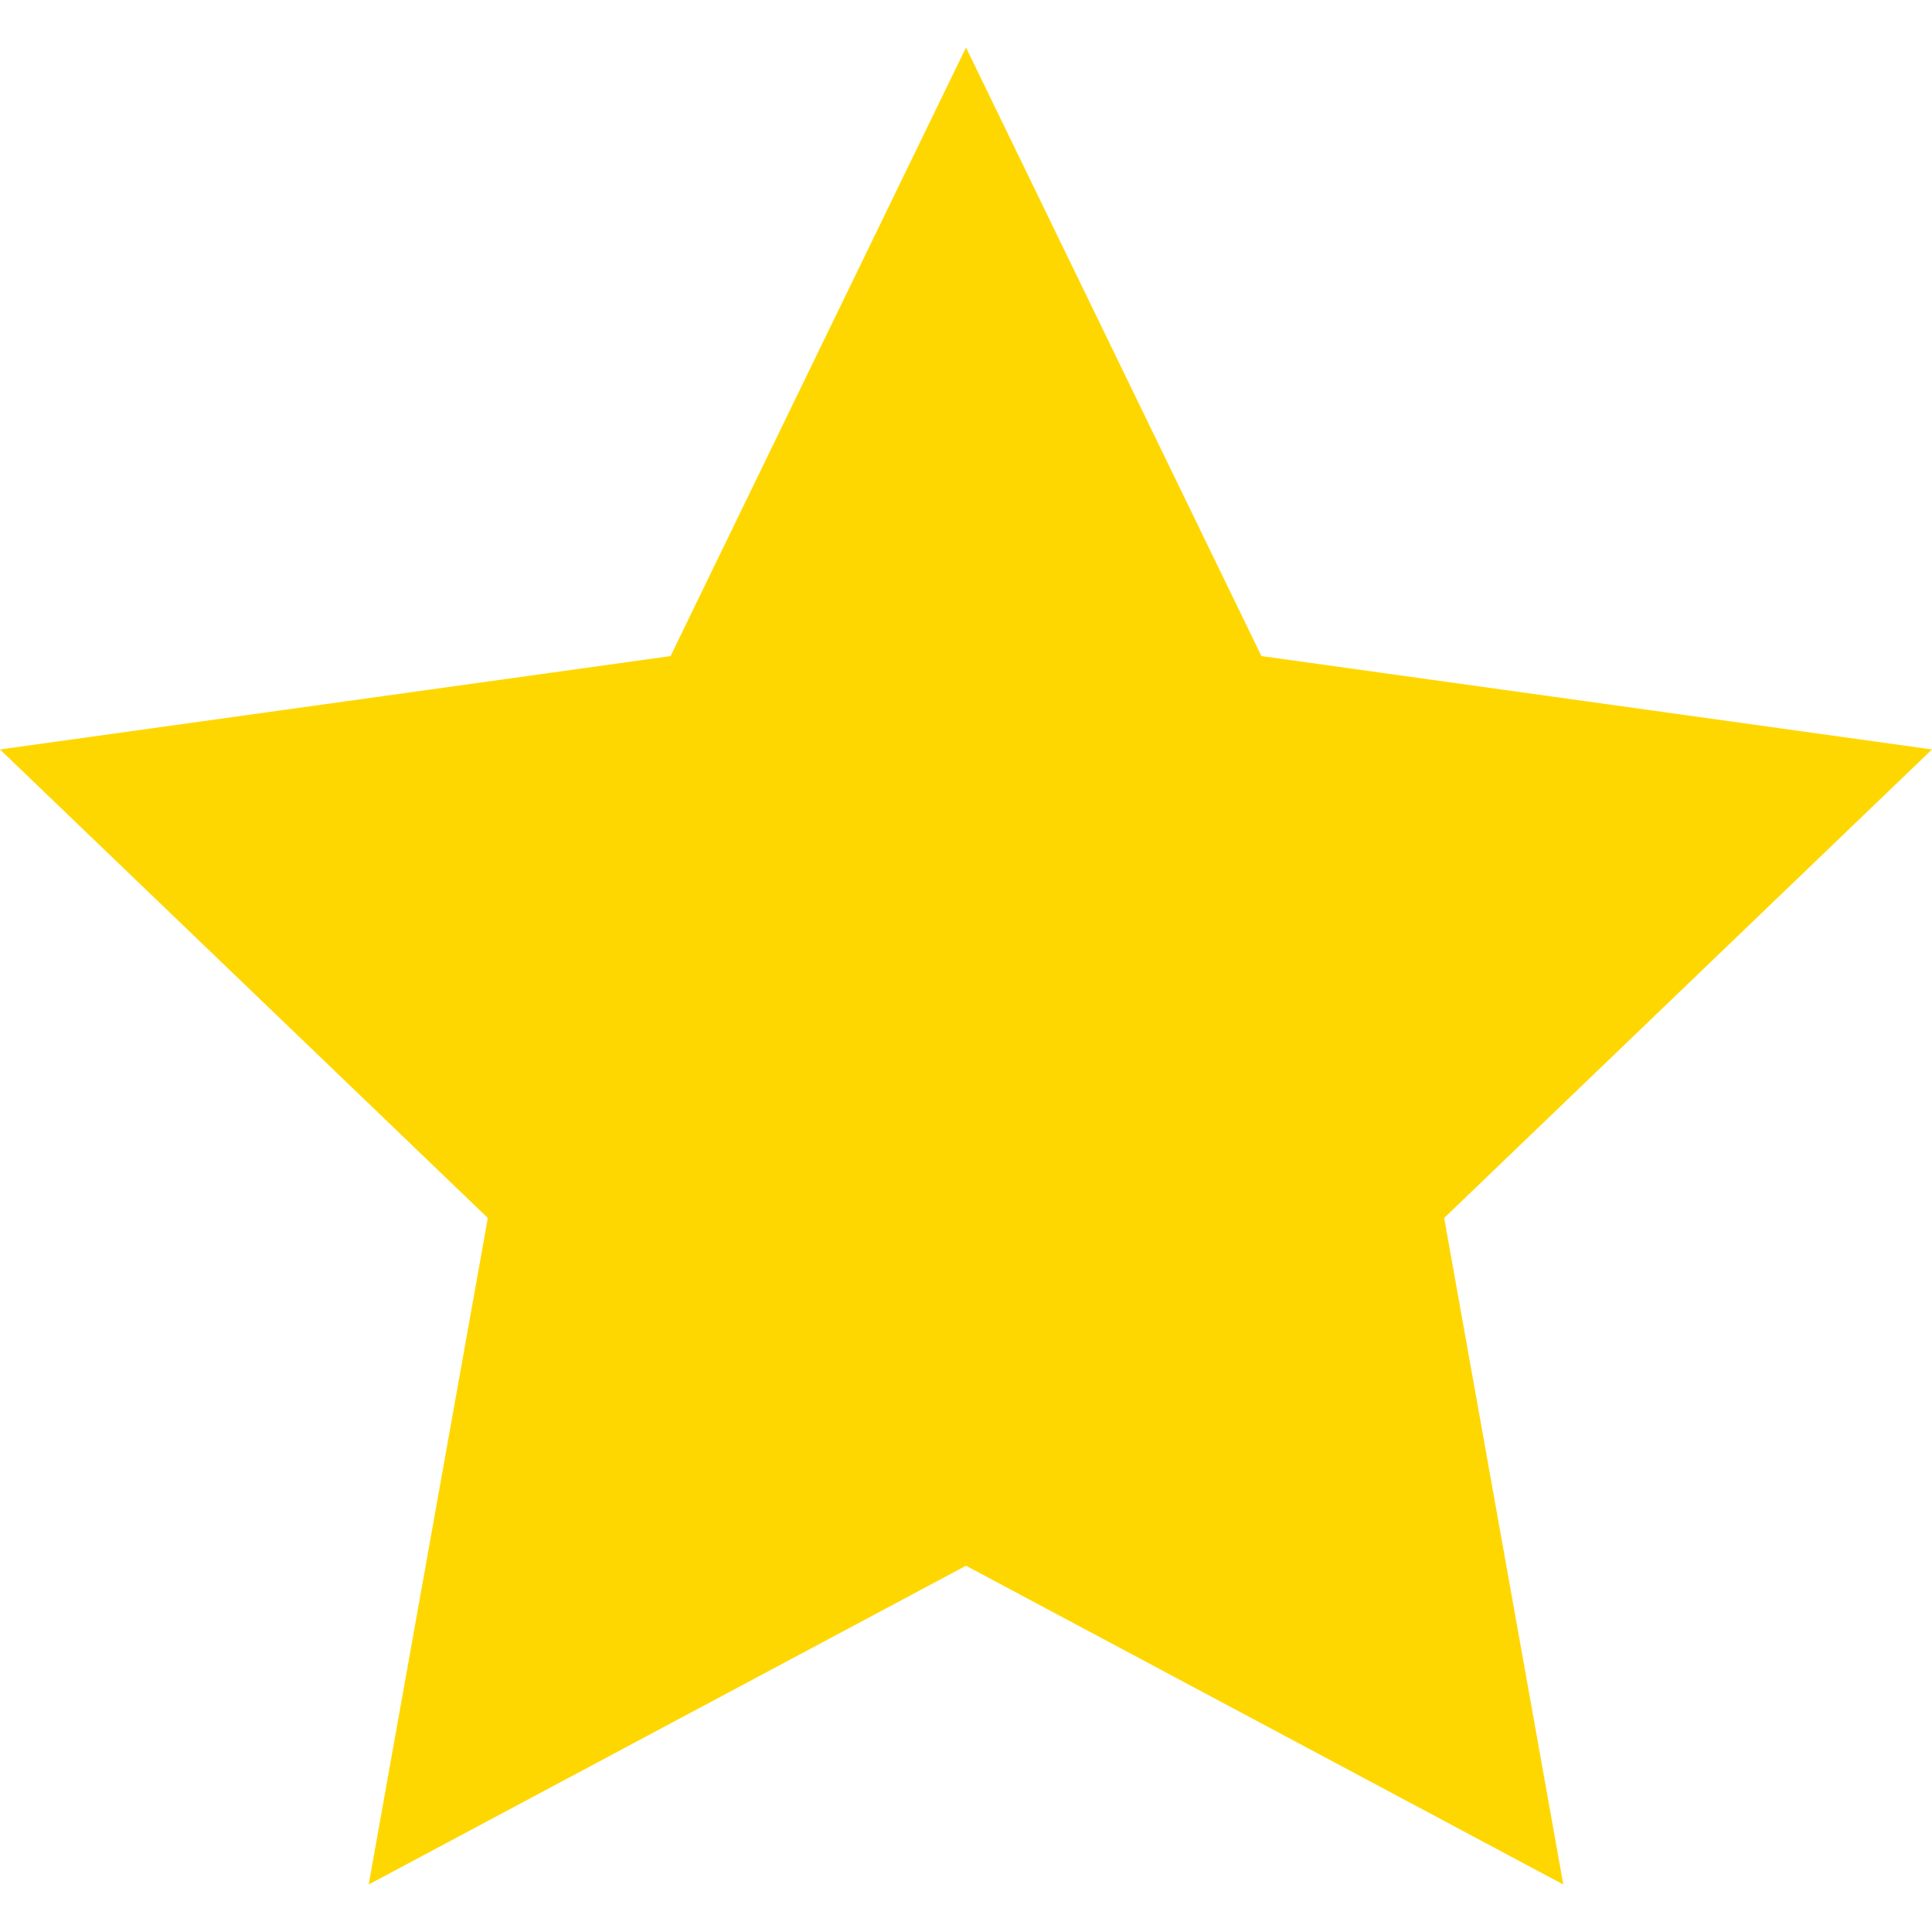
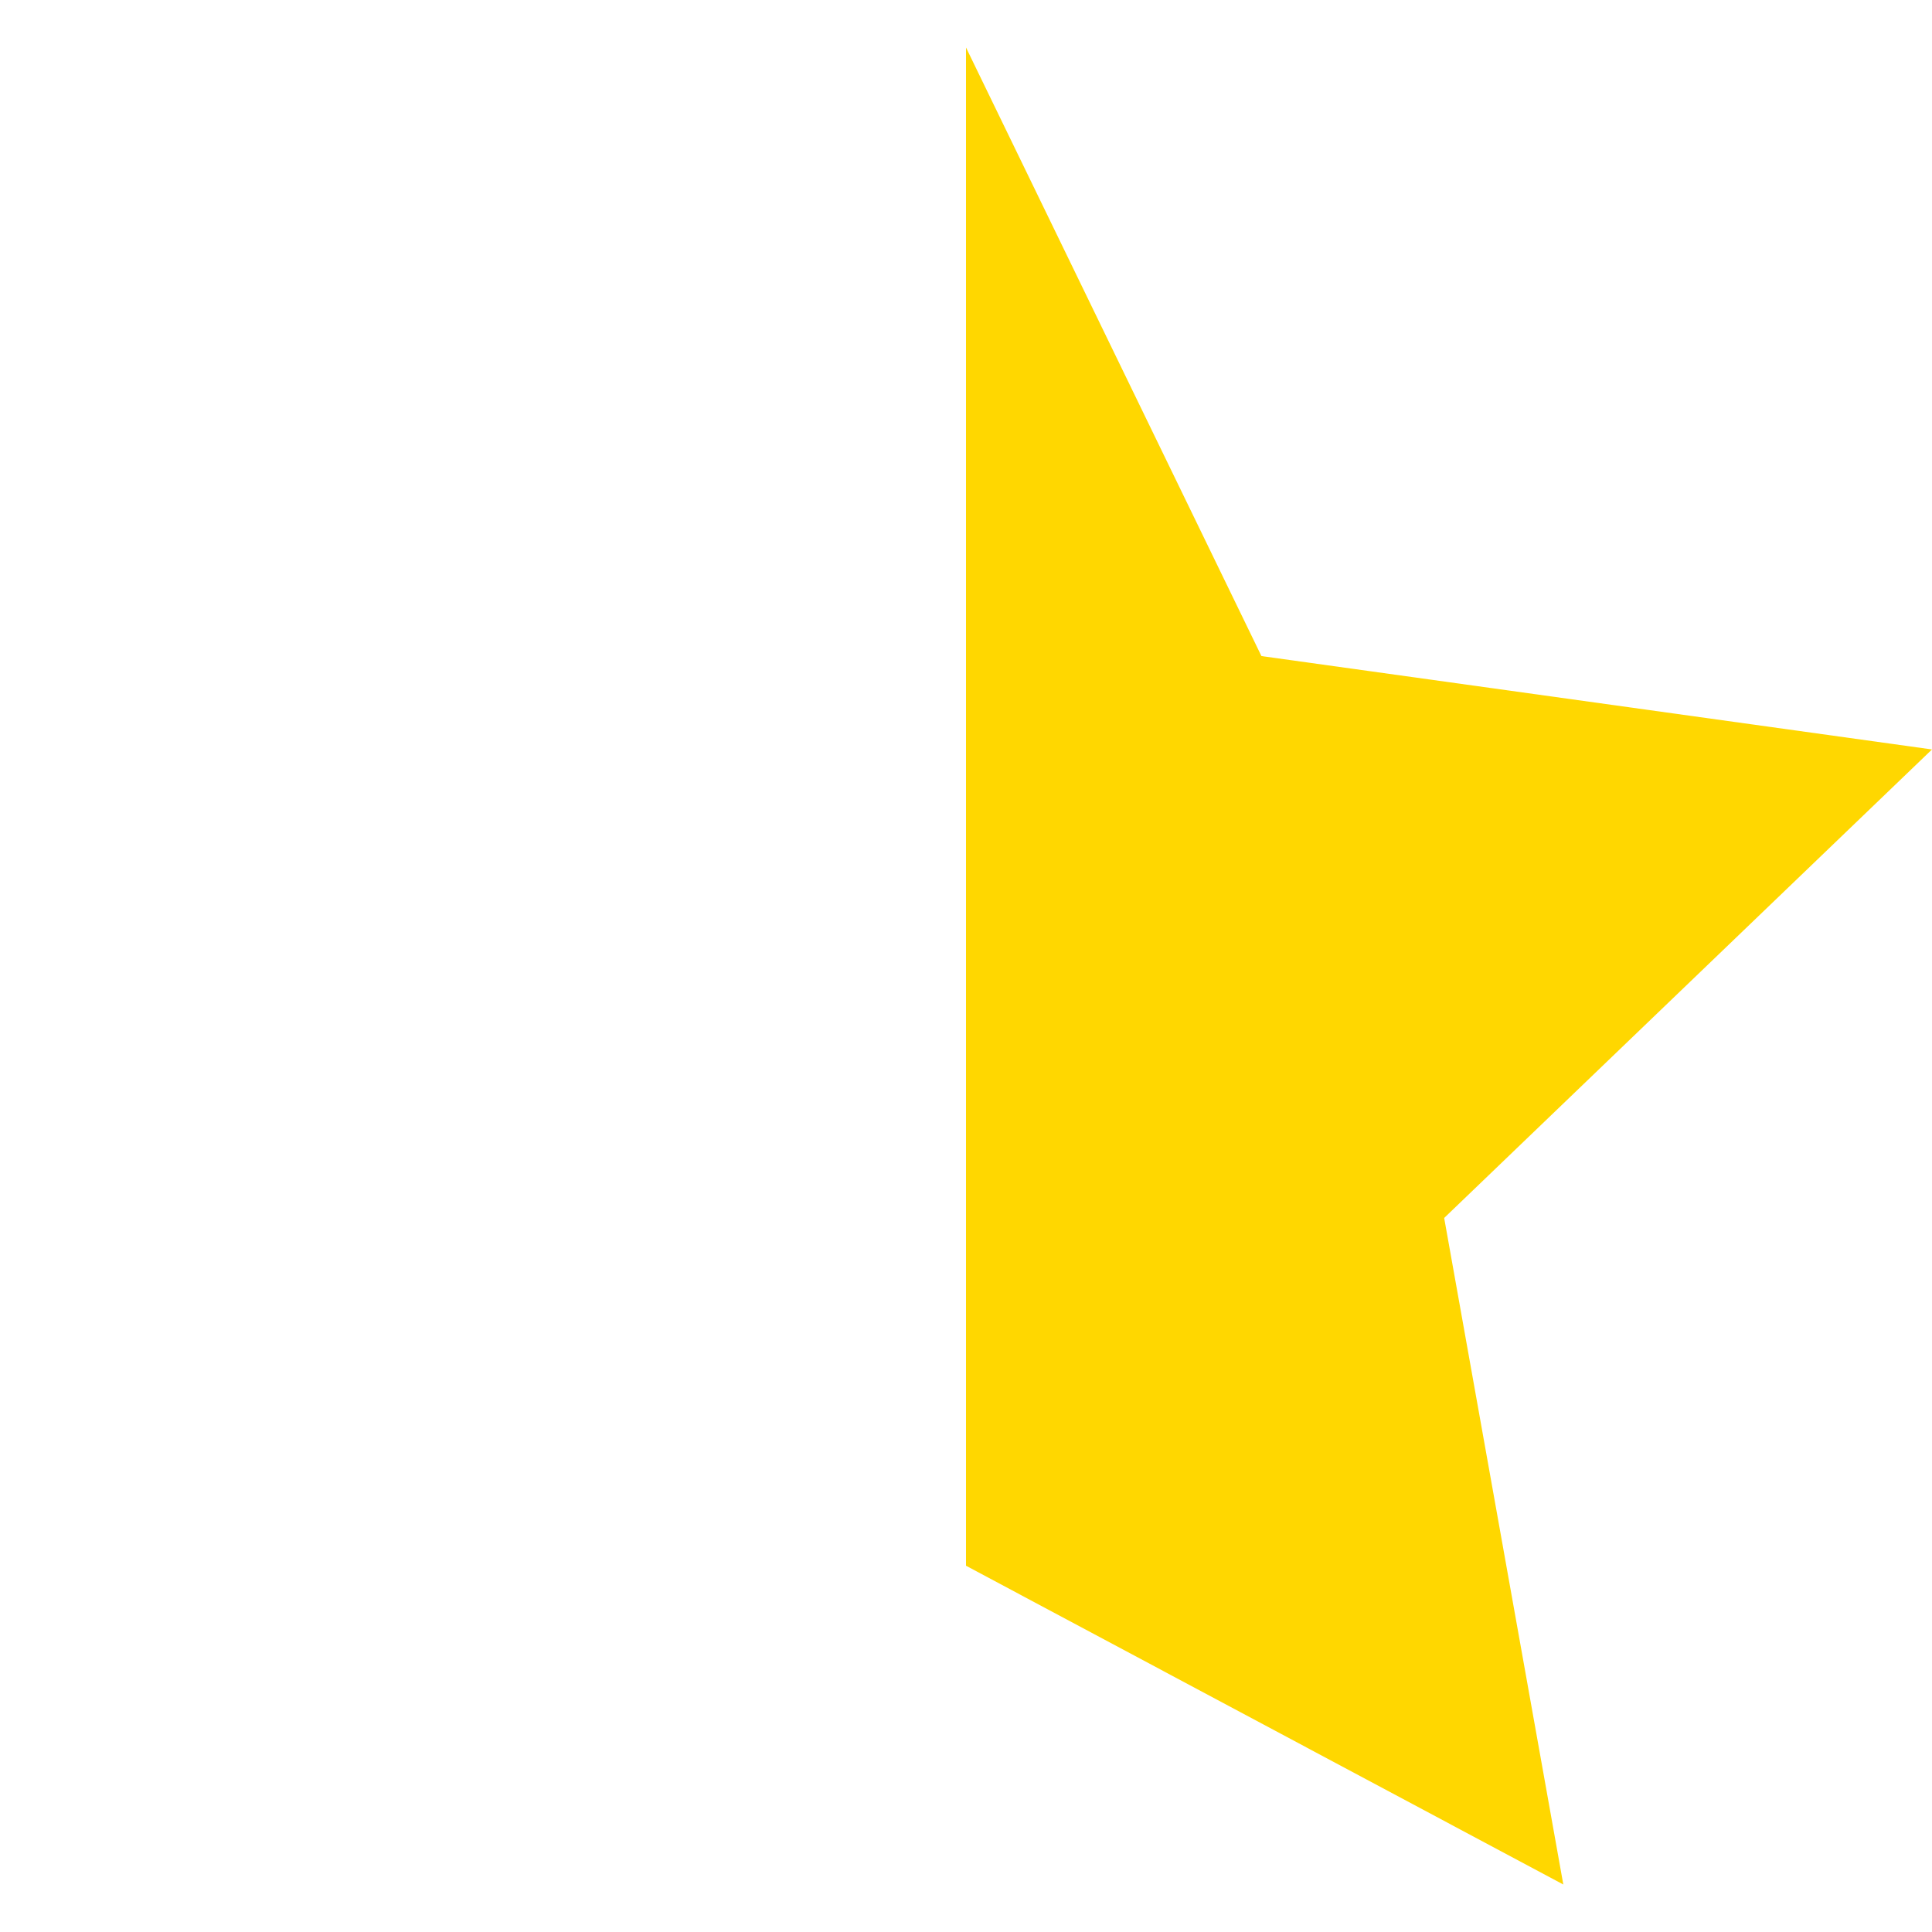
<svg xmlns="http://www.w3.org/2000/svg" id="Layer_1" data-name="Layer 1" viewBox="0 0 24 24">
  <defs>
    <style>.cls-1{fill:gold;}</style>
  </defs>
  <title>yellow-star</title>
-   <polygon class="cls-1" points="8.33 8.15 0 9.31 6.06 15.13 4.58 23.41 12 19.45 12 0.59 8.33 8.15" />
  <polygon class="cls-1" points="15.67 8.15 24 9.31 17.94 15.13 19.42 23.41 12 19.45 12 0.59 15.67 8.15" />
</svg>